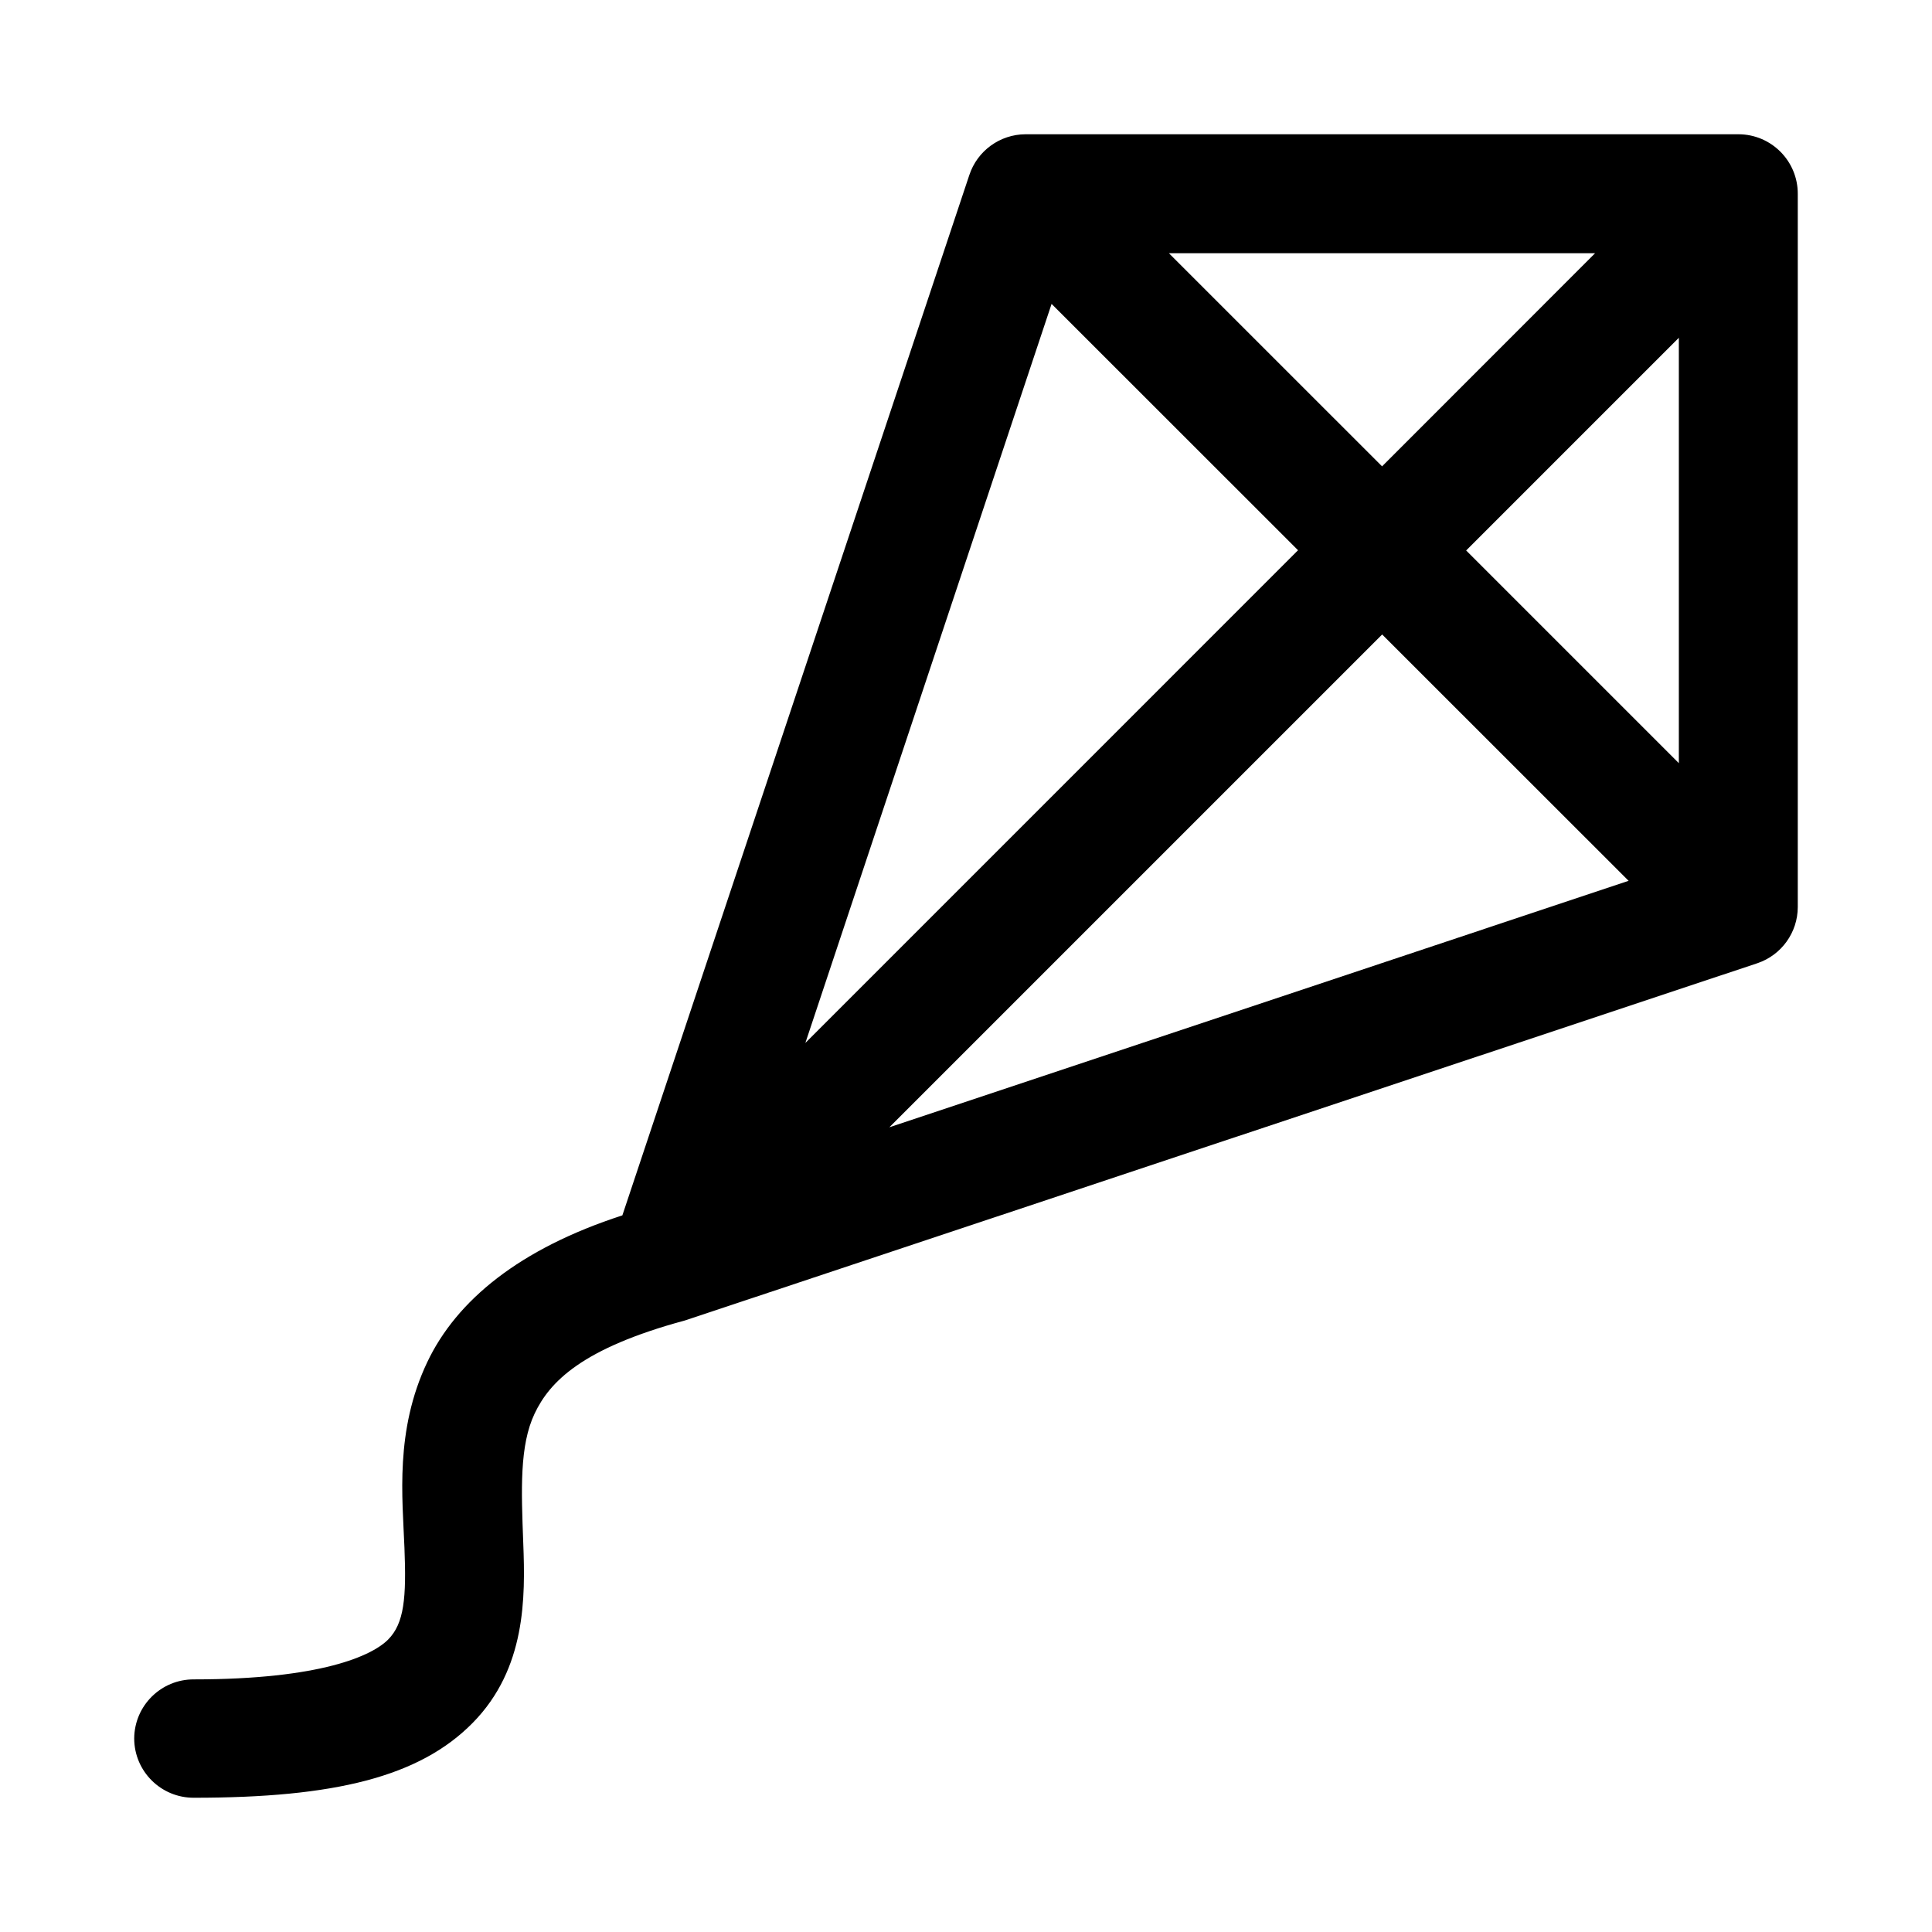
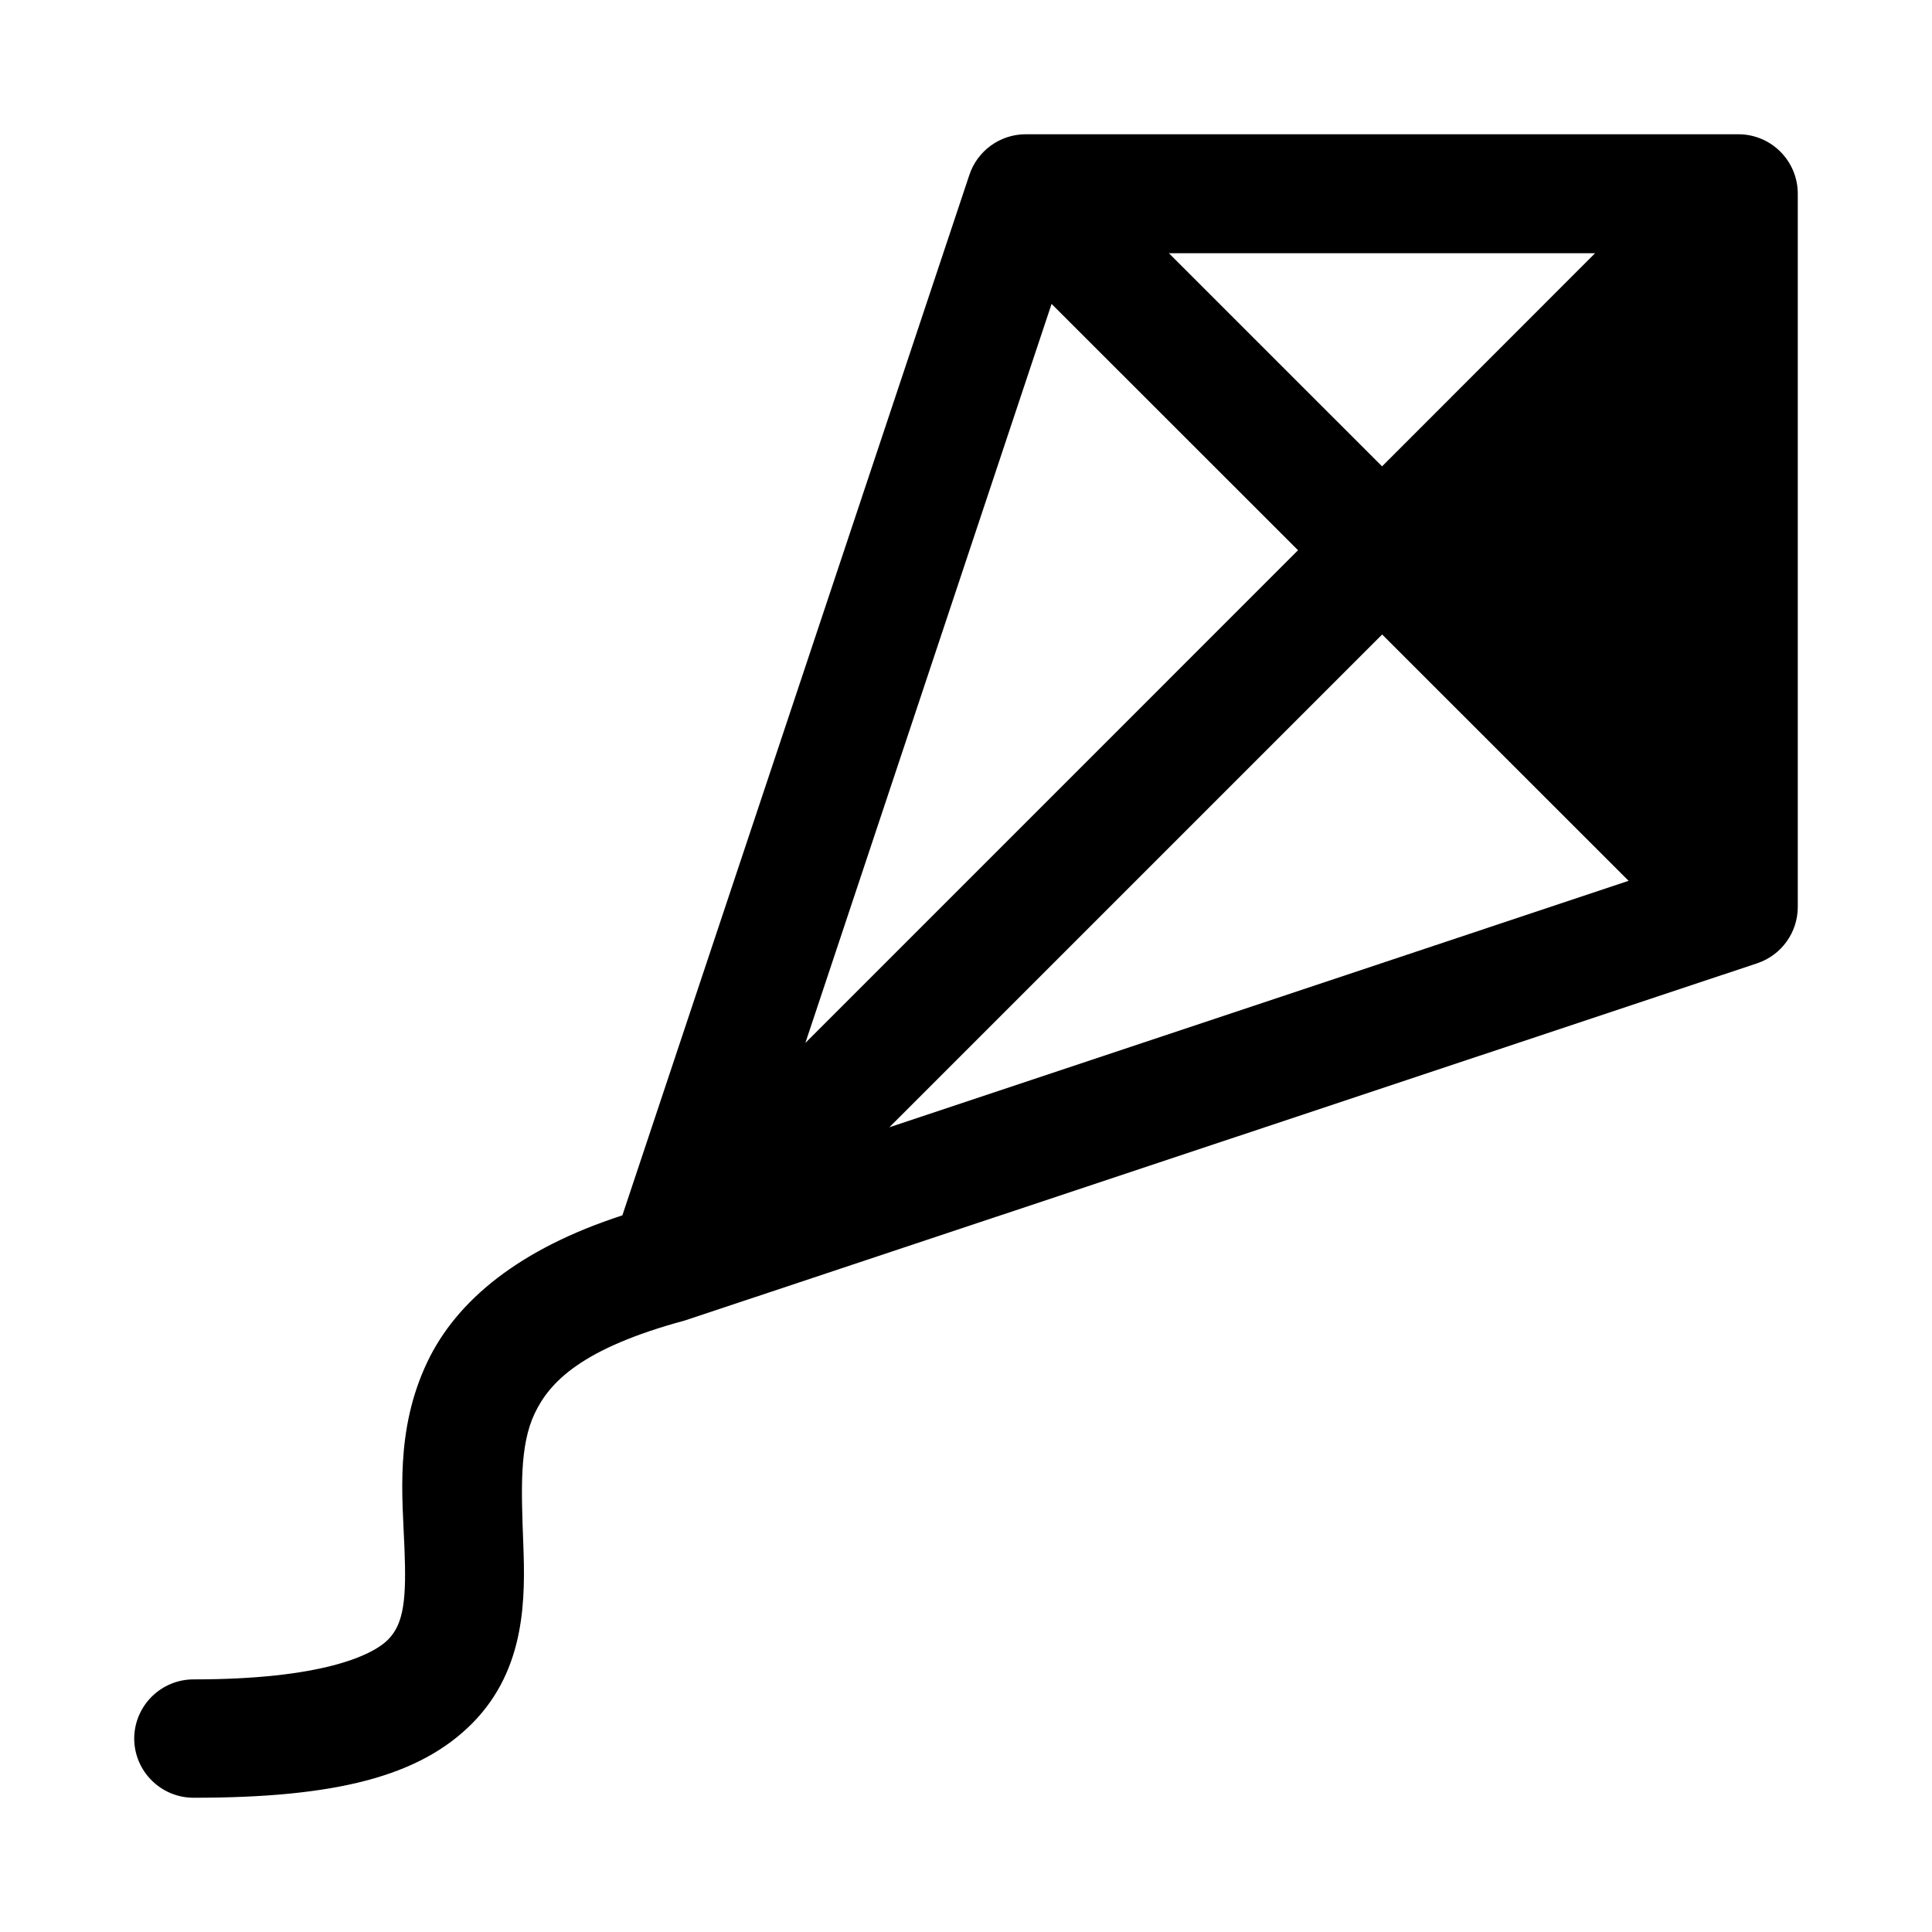
<svg xmlns="http://www.w3.org/2000/svg" fill="#000000" width="800px" height="800px" version="1.1" viewBox="144 144 512 512">
-   <path d="m609.73 399.26c6.387-2.16 10.688-8.145 10.699-14.883v-188.99c0.031-8.707-7.008-15.789-15.711-15.805h-188.96c-6.773 0.031-12.766 4.391-14.883 10.824l-91.941 275.68c-27.191 8.82-43.926 22.48-51.723 38.93-8.582 18.094-6.539 35.918-6.027 49.168 0.535 13.25-0.062 20.004-4.305 24.293-4.219 4.289-17.797 10.578-51.477 10.578-8.707-0.051-15.801 6.977-15.836 15.684 0.031 8.707 7.129 15.734 15.836 15.684 37.172 0 59.758-5.484 73.891-19.863 14.137-14.387 13.93-33.262 13.379-47.543-0.535-14.285-1.016-25.922 3.012-34.41 3.996-8.426 12.52-17.285 39.855-24.676zm-155.96-188.16h112.95l-56.457 56.488zm-31.09 13.438 65.312 65.281-130.56 130.57zm166.23 8.977v112.73l-56.363-56.363zm-78.625 78.629 65.312 65.285-195.91 65.312z" />
+   <path d="m609.73 399.26c6.387-2.16 10.688-8.145 10.699-14.883v-188.99c0.031-8.707-7.008-15.789-15.711-15.805h-188.96c-6.773 0.031-12.766 4.391-14.883 10.824l-91.941 275.68c-27.191 8.82-43.926 22.48-51.723 38.93-8.582 18.094-6.539 35.918-6.027 49.168 0.535 13.25-0.062 20.004-4.305 24.293-4.219 4.289-17.797 10.578-51.477 10.578-8.707-0.051-15.801 6.977-15.836 15.684 0.031 8.707 7.129 15.734 15.836 15.684 37.172 0 59.758-5.484 73.891-19.863 14.137-14.387 13.93-33.262 13.379-47.543-0.535-14.285-1.016-25.922 3.012-34.41 3.996-8.426 12.52-17.285 39.855-24.676zm-155.96-188.16h112.95l-56.457 56.488zm-31.09 13.438 65.312 65.281-130.56 130.57zm166.23 8.977l-56.363-56.363zm-78.625 78.629 65.312 65.285-195.91 65.312z" />
</svg>